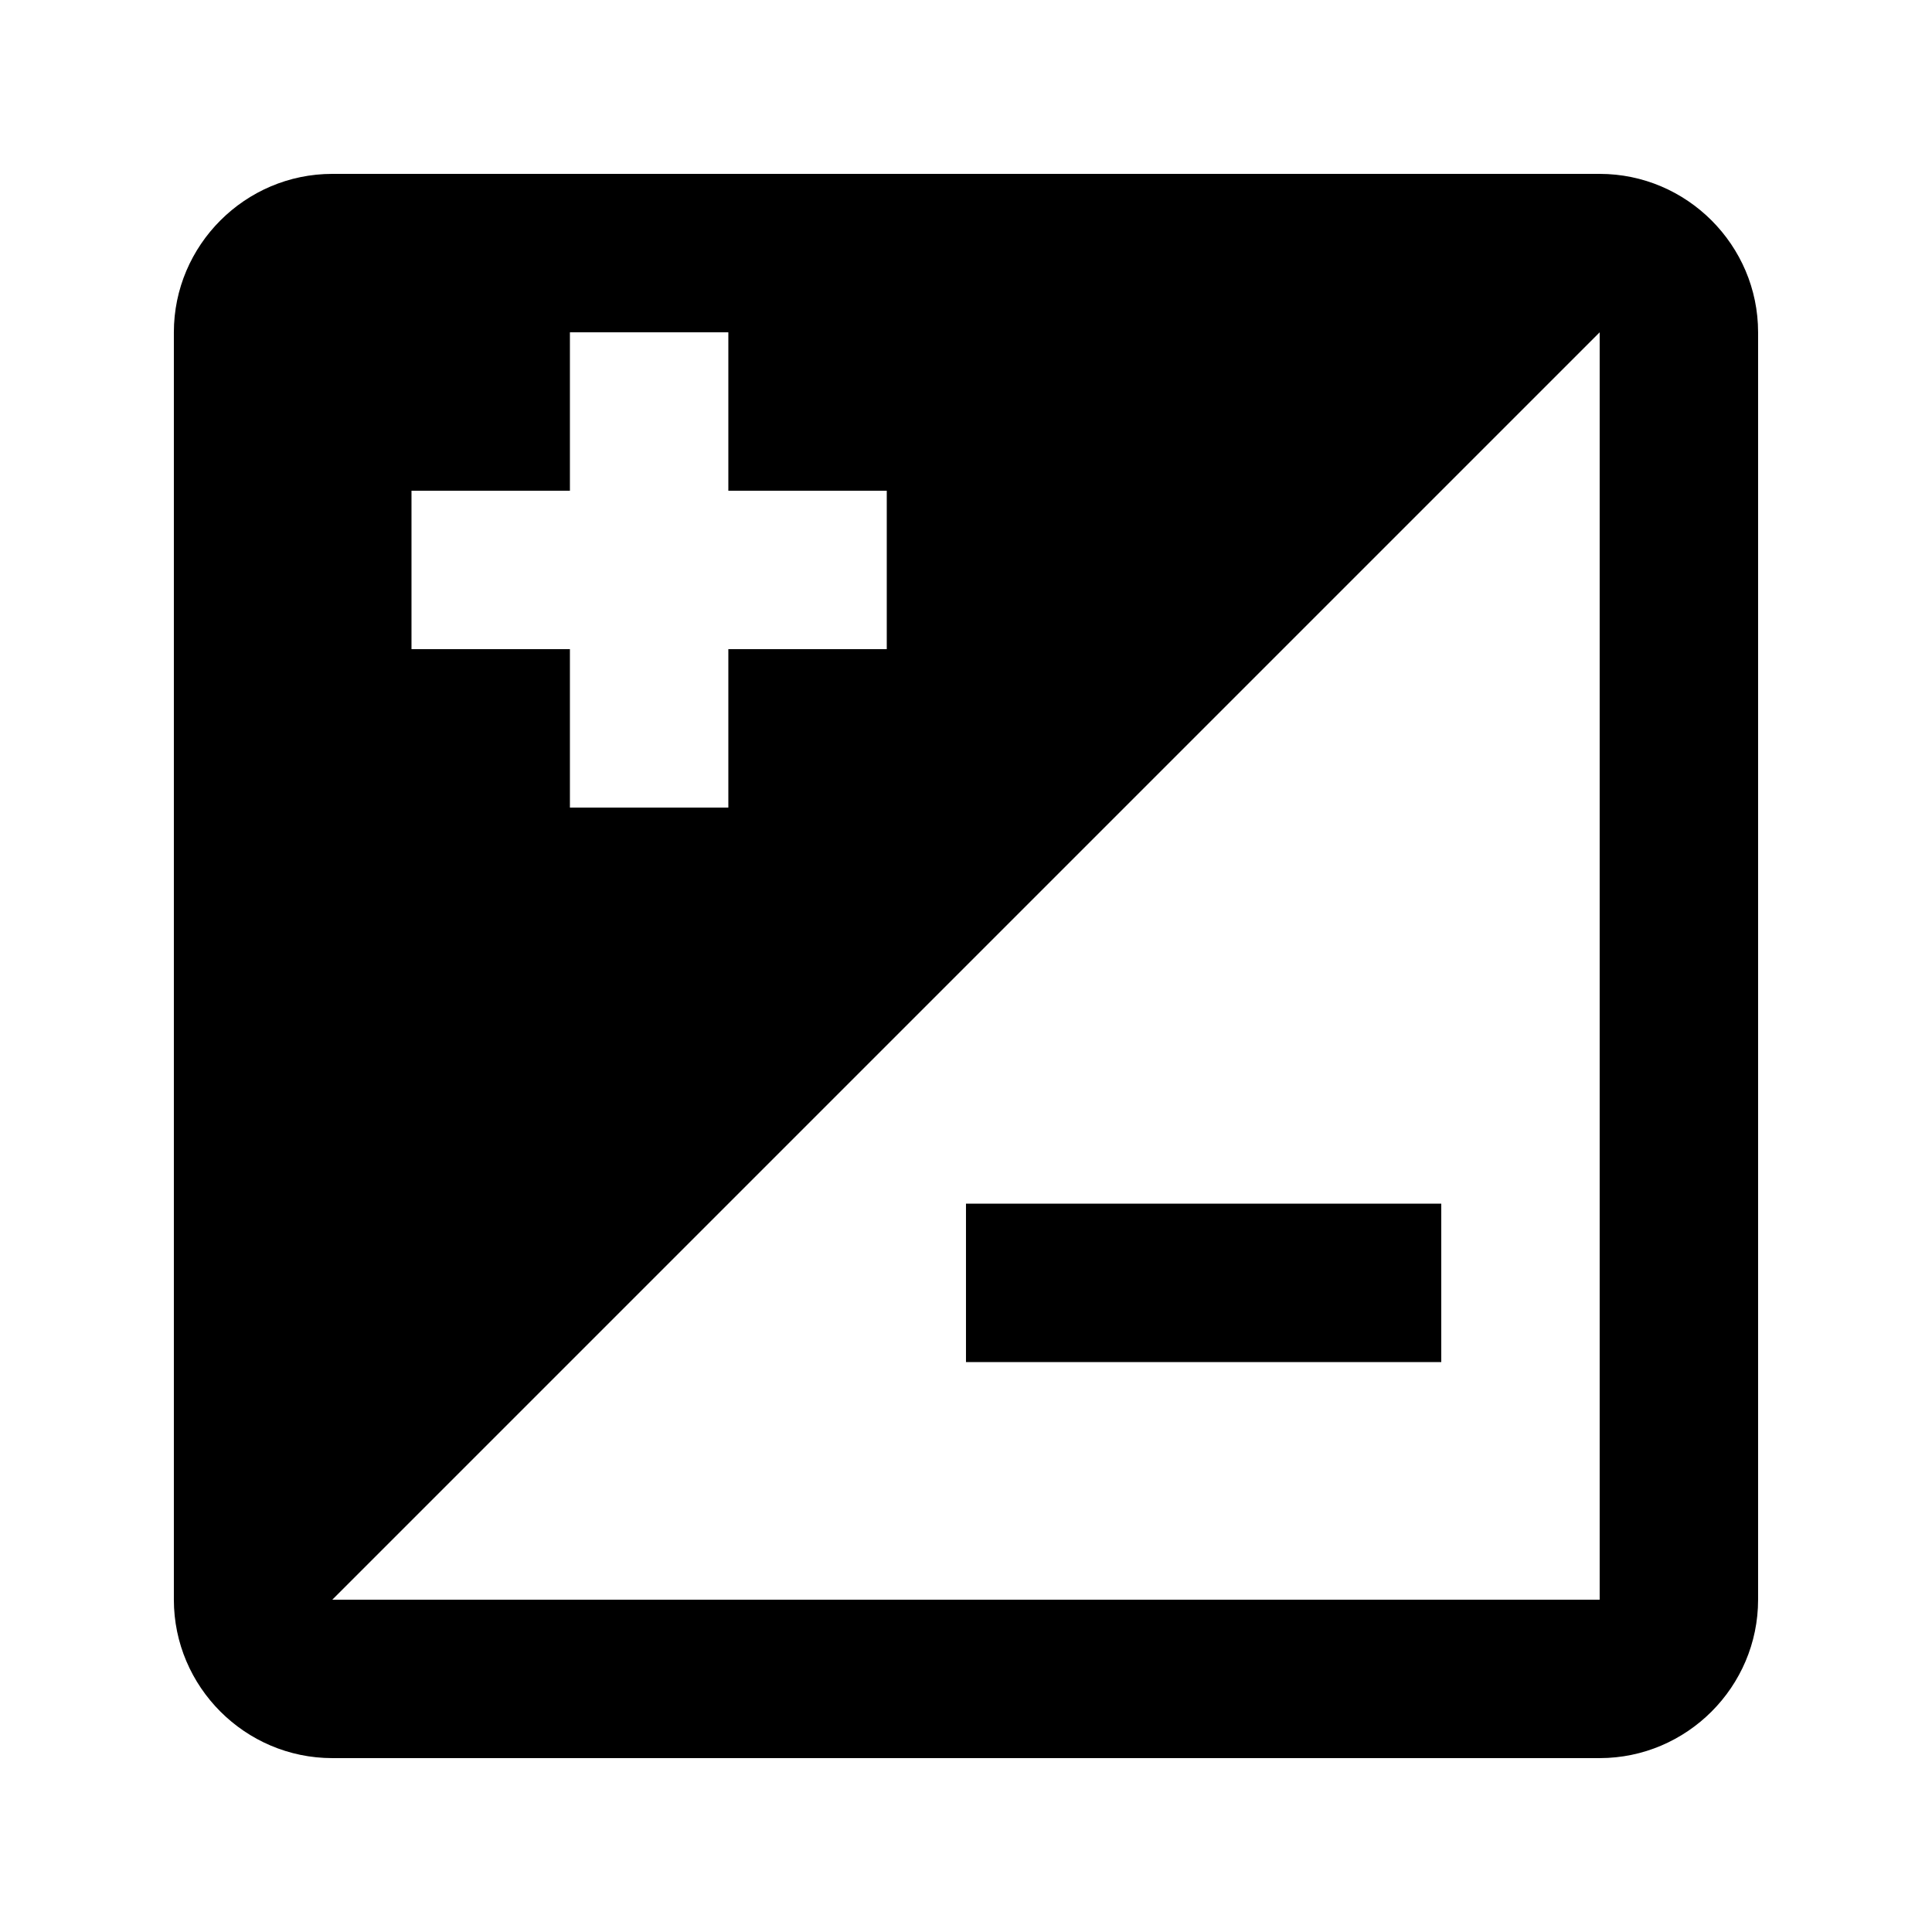
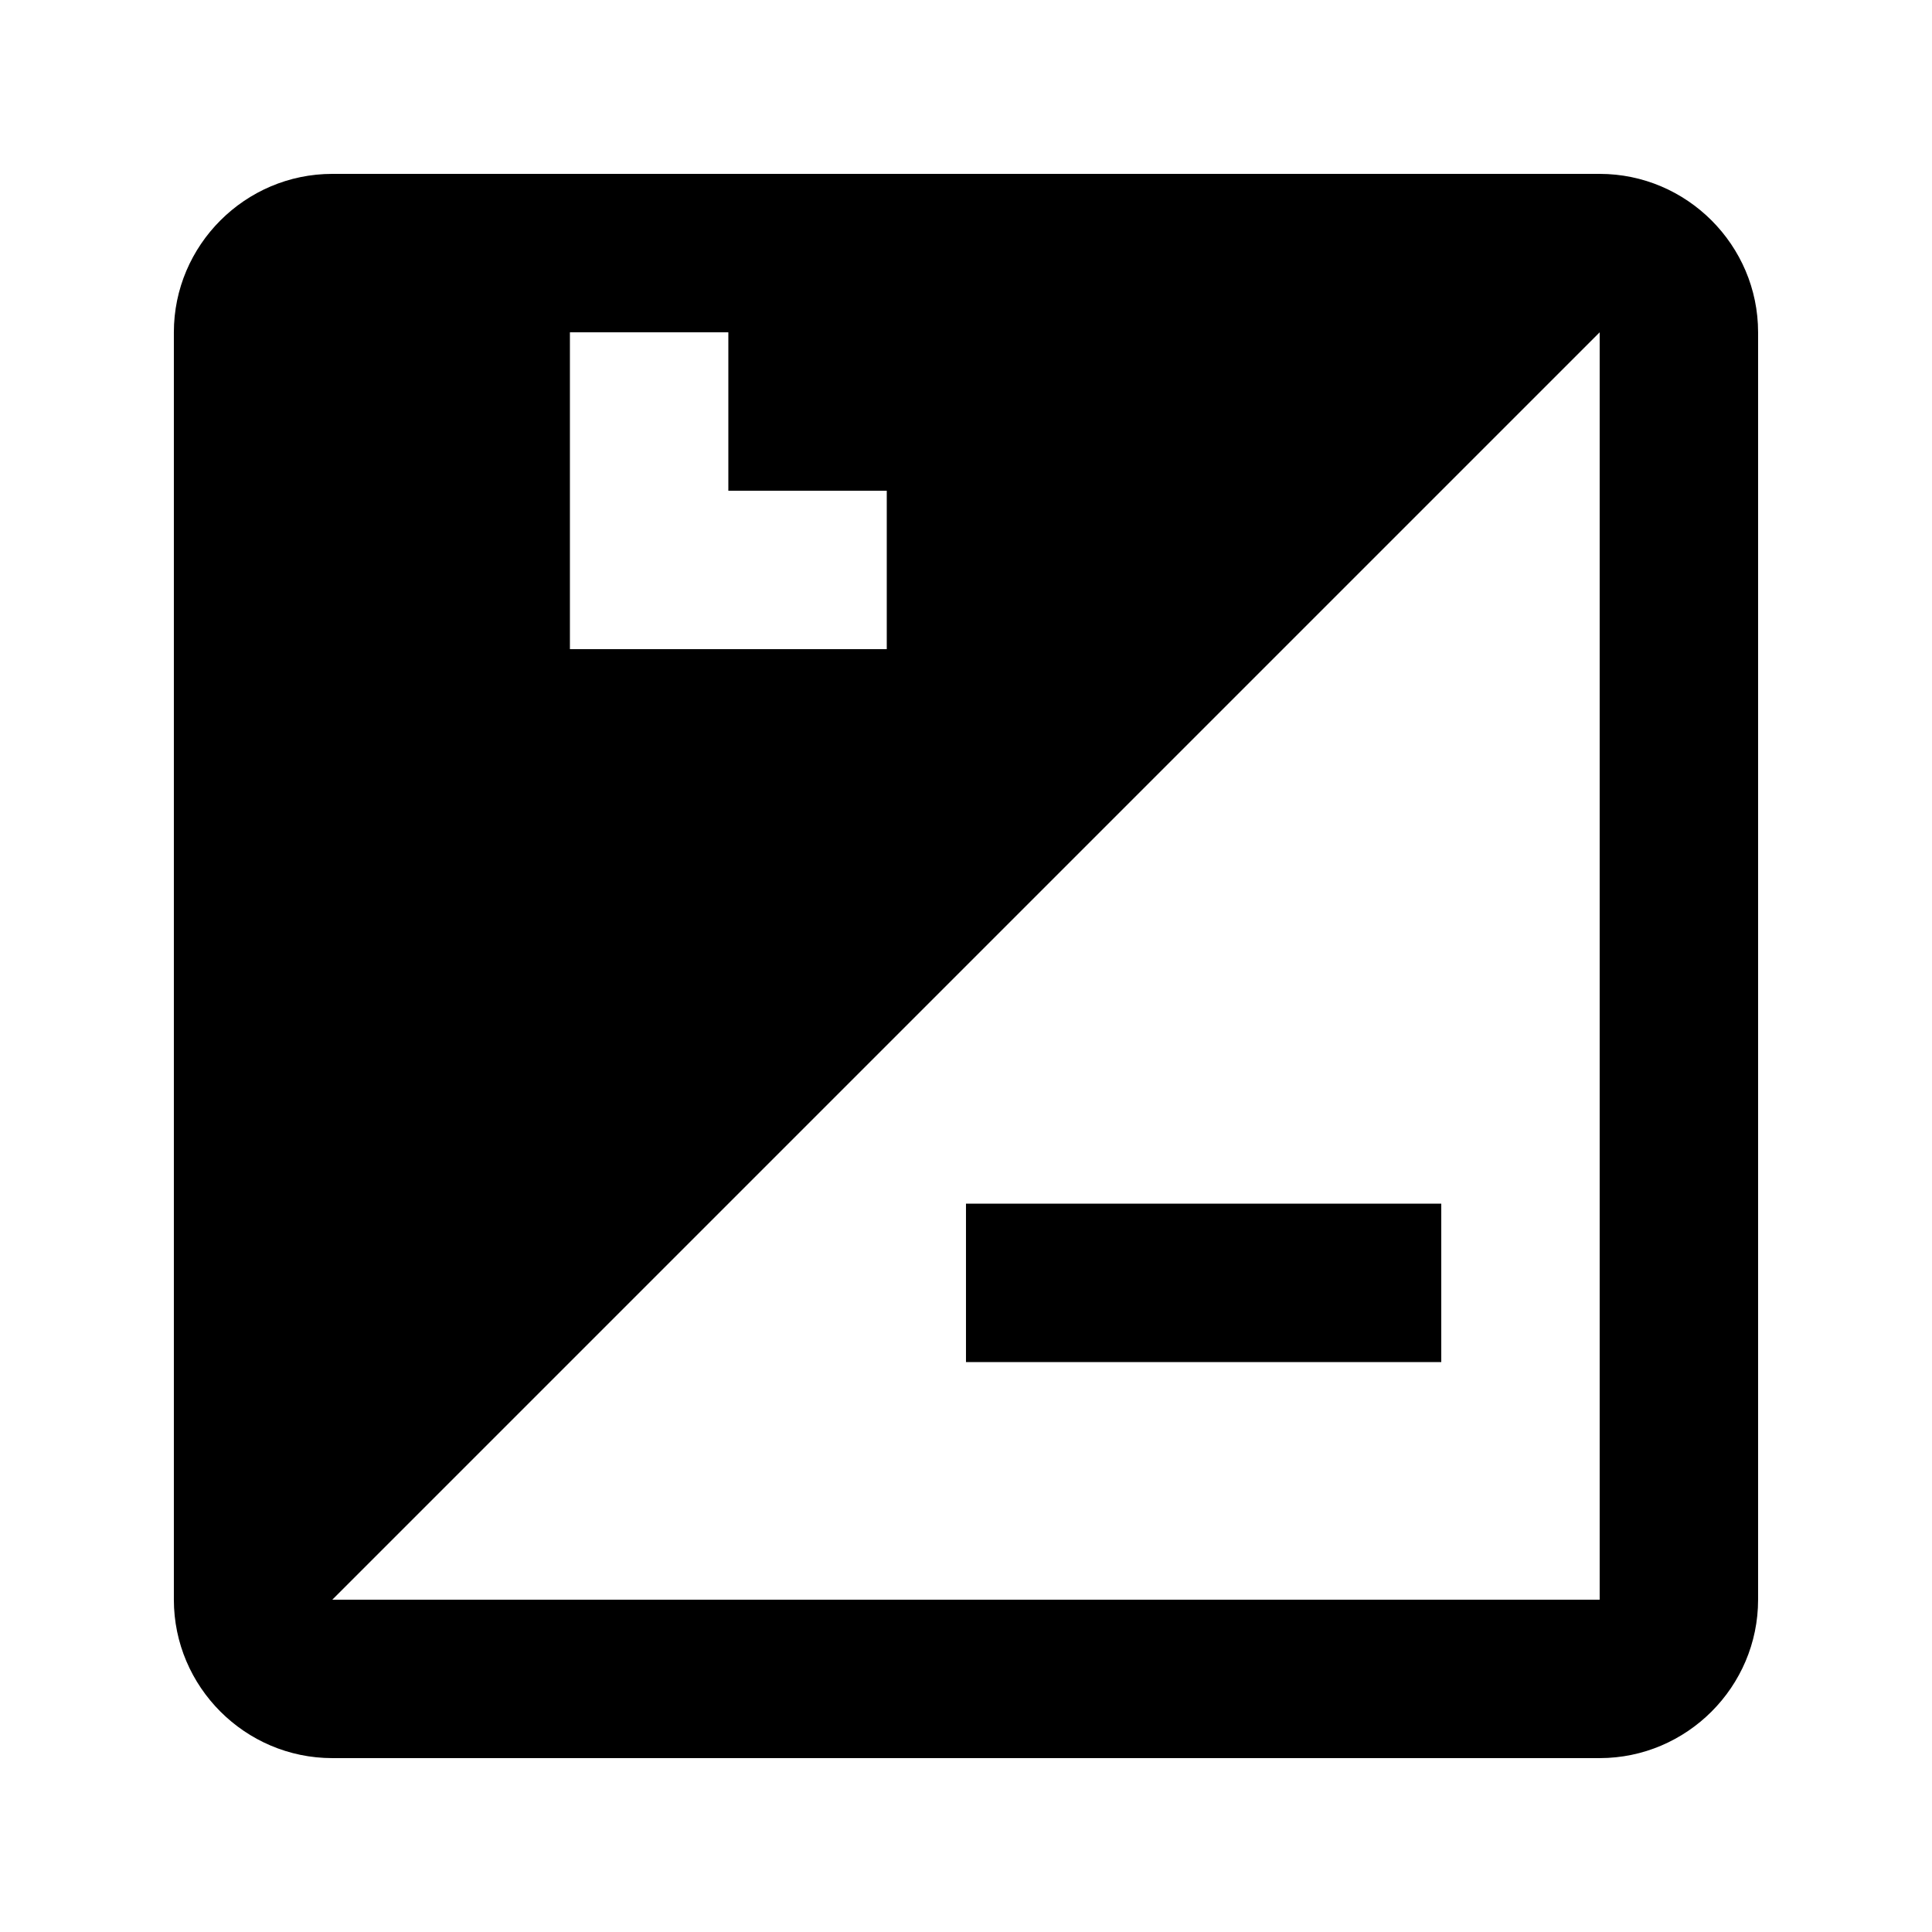
<svg xmlns="http://www.w3.org/2000/svg" fill="#000000" width="800px" height="800px" version="1.1" viewBox="144 144 512 512">
-   <path d="m400 462.98v41.984h125.95v-41.984zm0 0v41.984h125.95v-41.984zm0 0v41.984h125.95v-41.984zm0 0v41.984h125.95v-41.984zm167.93-272.9h-335.87c-23.09 0-41.984 18.895-41.984 41.984v335.87c0 23.09 18.895 41.984 41.984 41.984h335.87c23.09 0 41.984-18.895 41.984-41.984v-335.87c0-23.09-18.891-41.984-41.984-41.984zm-314.88 83.969h41.984v-41.984h41.984v41.984h41.984v41.984h-41.984v41.984h-41.984v-41.984h-41.984zm314.88 293.89h-335.87l335.87-335.87zm-41.984-62.977v-41.984h-125.95v41.984zm-125.95-41.98v41.984h125.95v-41.984zm0 0v41.984h125.95v-41.984z" />
+   <path d="m400 462.98v41.984h125.95v-41.984zm0 0v41.984h125.95v-41.984zm0 0v41.984h125.95v-41.984zm0 0v41.984h125.95v-41.984zm167.93-272.9h-335.87c-23.09 0-41.984 18.895-41.984 41.984v335.87c0 23.09 18.895 41.984 41.984 41.984h335.87c23.09 0 41.984-18.895 41.984-41.984v-335.87c0-23.09-18.891-41.984-41.984-41.984zm-314.88 83.969h41.984v-41.984h41.984v41.984h41.984v41.984h-41.984h-41.984v-41.984h-41.984zm314.88 293.89h-335.87l335.87-335.87zm-41.984-62.977v-41.984h-125.95v41.984zm-125.95-41.98v41.984h125.95v-41.984zm0 0v41.984h125.95v-41.984z" />
</svg>